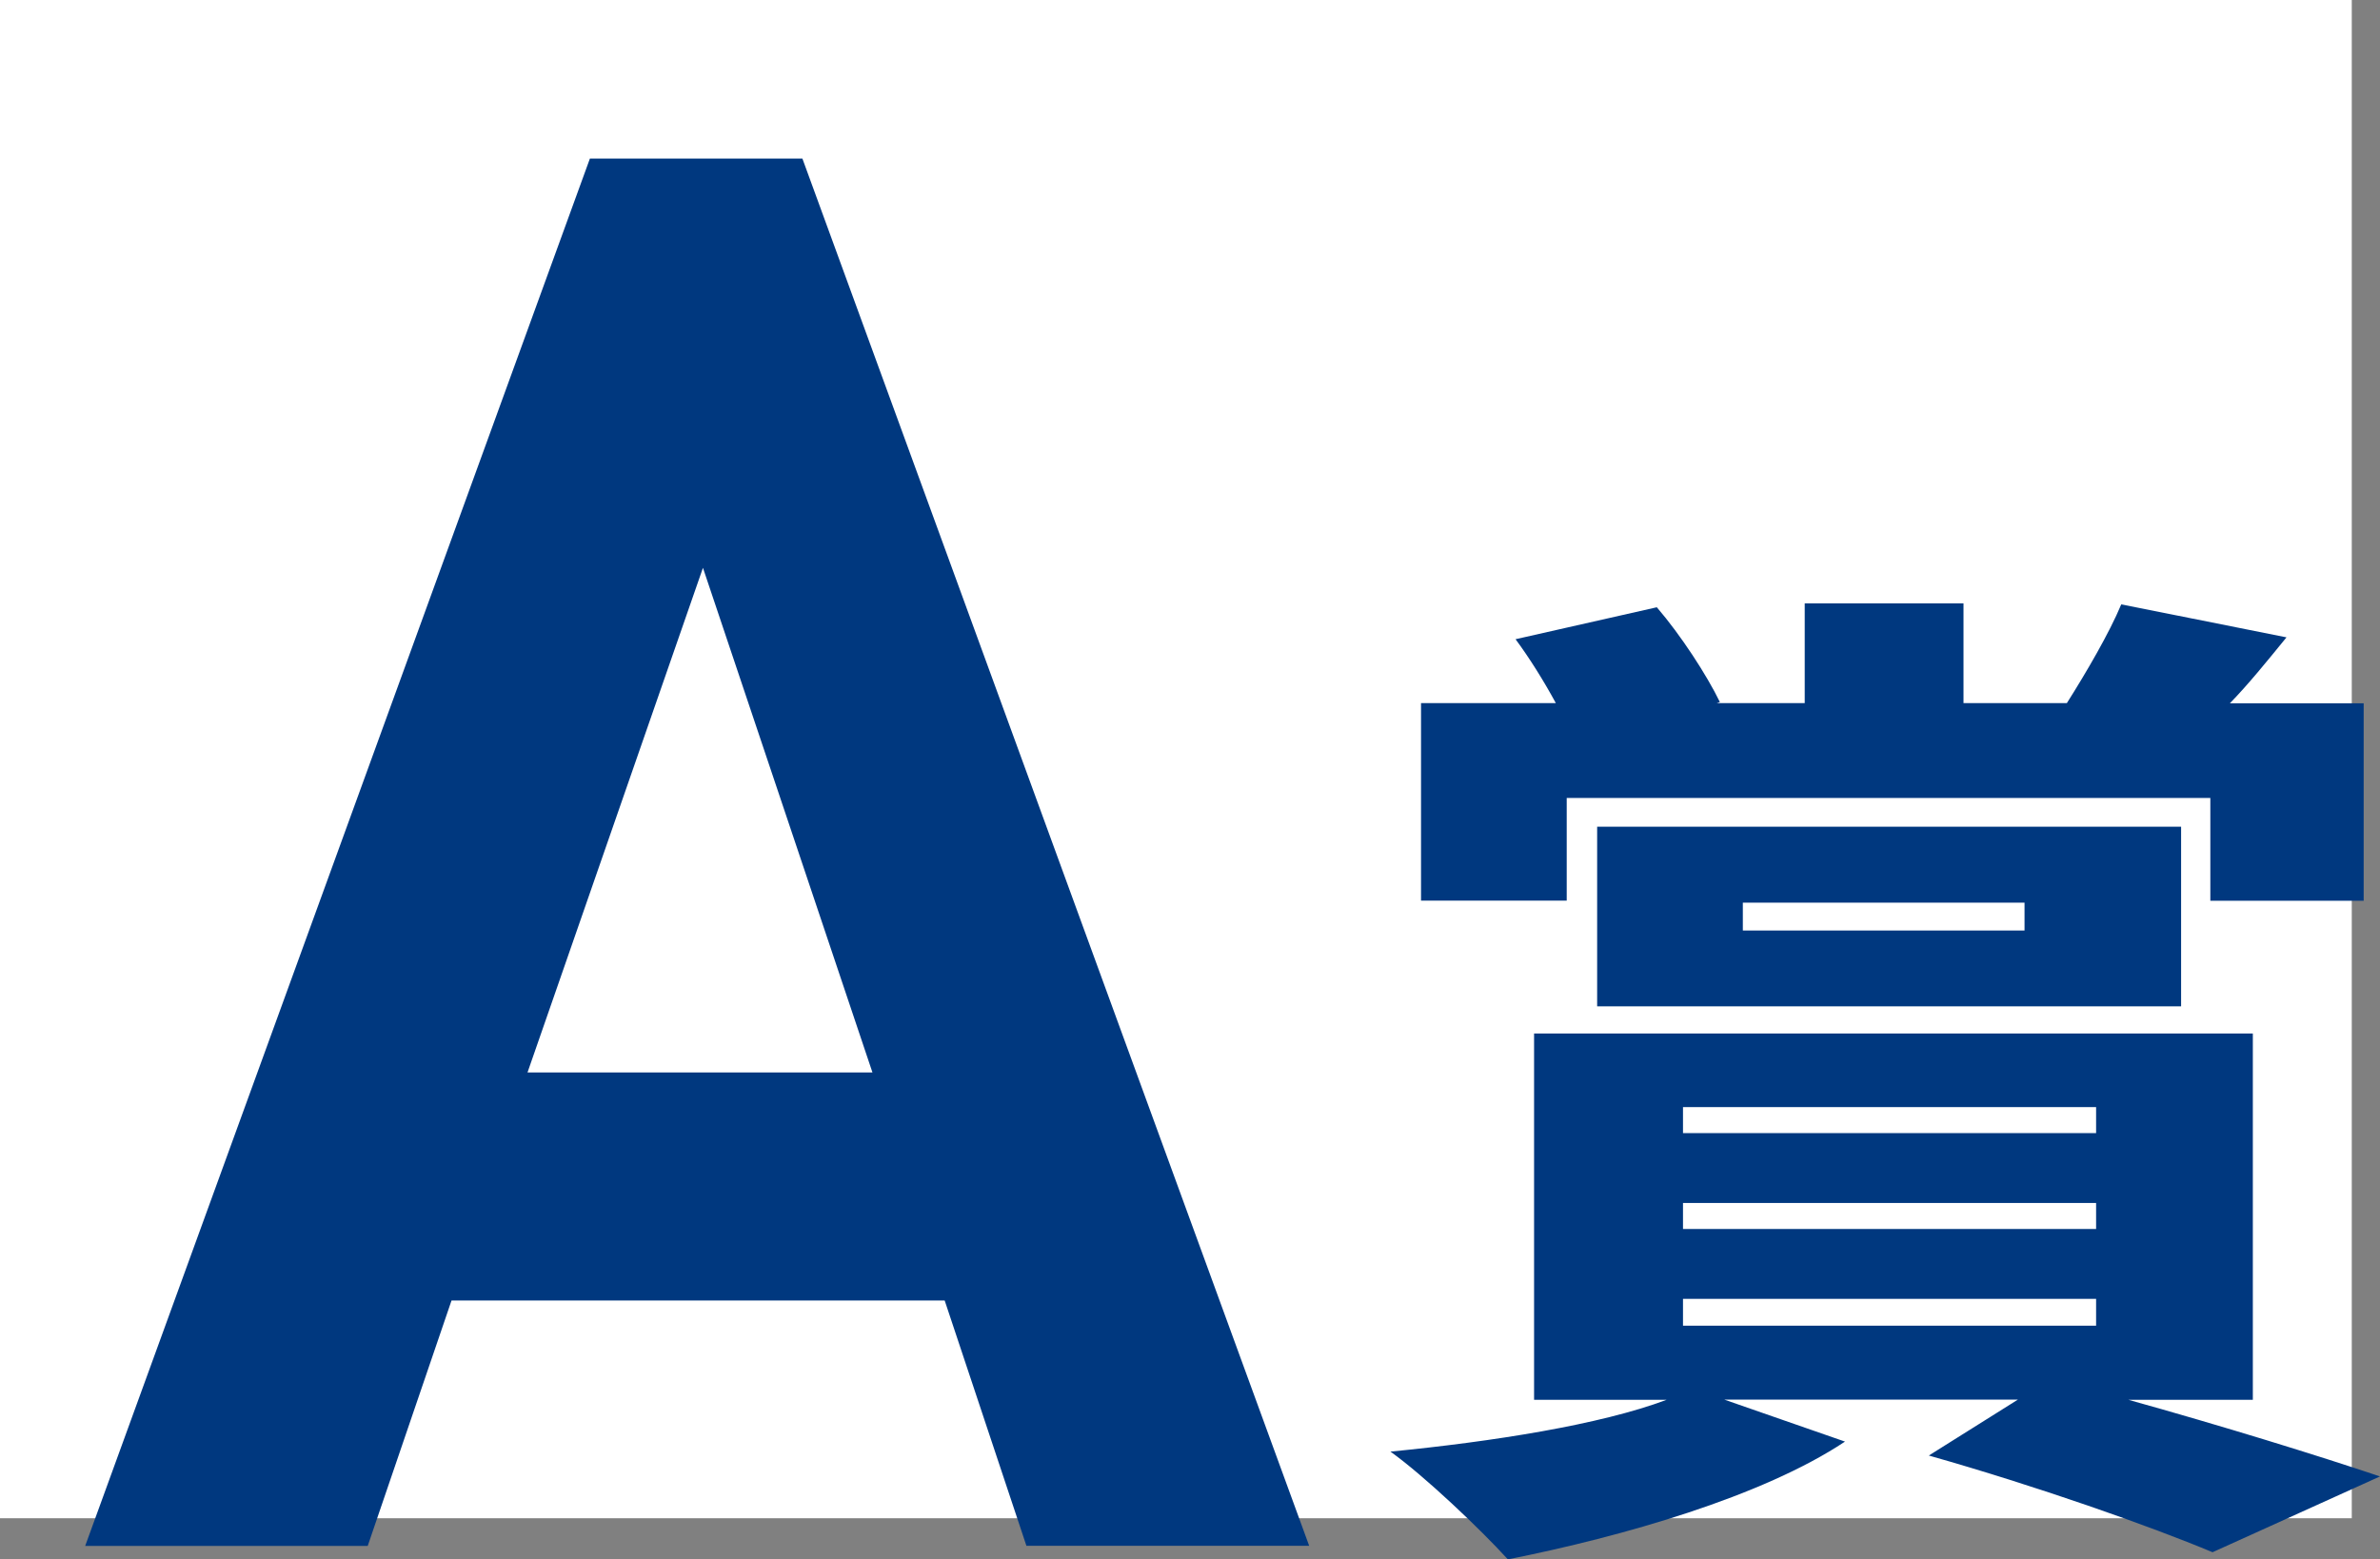
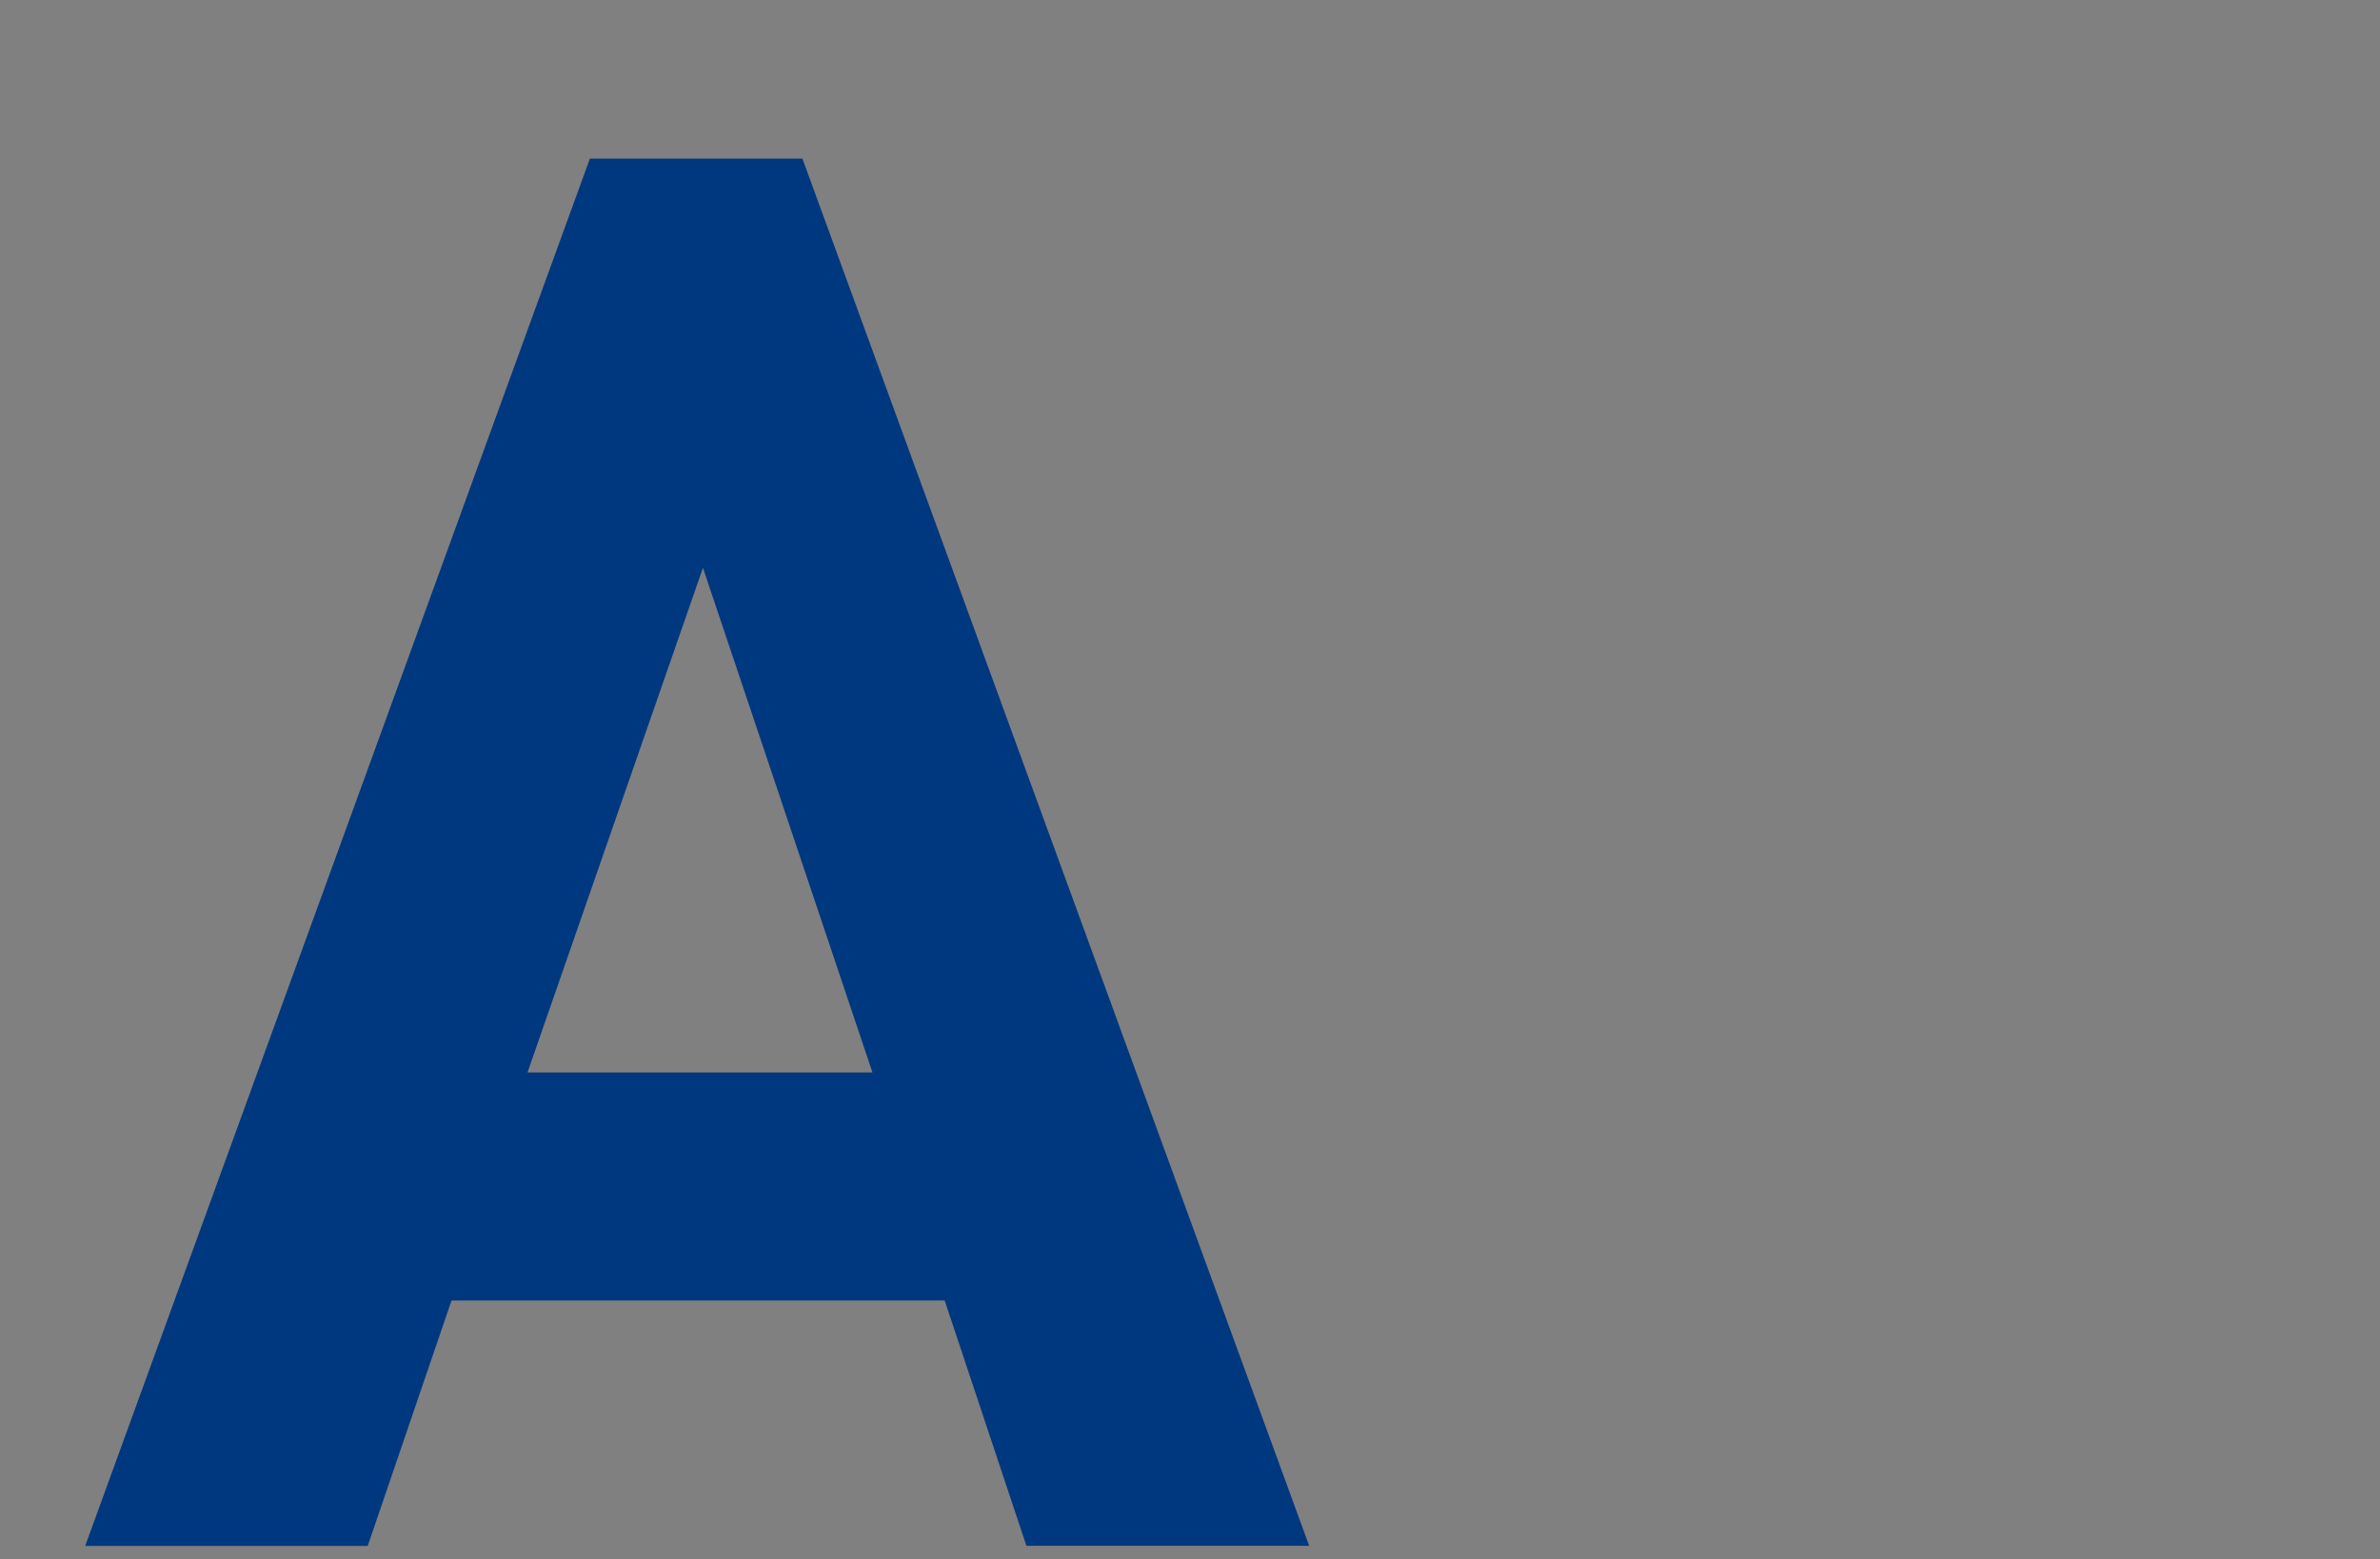
<svg xmlns="http://www.w3.org/2000/svg" id="_レイヤー_2" viewBox="0 0 140 91.74">
  <rect x="0" y="0" width="140" height="91.74" fill="#808080" stroke="none" />
  <defs>
    <style>.cls-1{fill:#00387f;}.cls-2{fill:#fff;}</style>
  </defs>
  <g id="main">
    <g>
-       <rect class="cls-2" width="138.34" height="89.33" />
      <path class="cls-1" d="M60.38,90.96l-4.81-14.44H26.56l-4.93,14.44H5.01L34.7,9.33h12.5l29.81,81.62h-16.62Zm-19.03-57.55l-10.32,29.69h20.29l-9.97-29.69Z" />
-       <path class="cls-1" d="M125.16,82.35c5.5,1.53,11.19,3.29,14.84,4.52l-9.85,4.46c-3.65-1.53-10.3-3.88-16.69-5.69l5.24-3.29h-17.27l7.1,2.47c-4.86,3.23-13.05,5.58-19.83,6.93-1.6-1.76-4.93-4.93-6.91-6.34,6.01-.59,12.34-1.58,16.25-3.05h-7.8v-21.55h42.28v21.55h-7.36Zm-33-29.36h-8.57v-11.62h7.93c-.7-1.29-1.54-2.64-2.37-3.76l8.31-1.88c1.41,1.64,2.94,3.99,3.71,5.58l-.19,.06h5.18v-5.87h9.34v5.87h6.08c1.15-1.82,2.49-4.11,3.2-5.81l9.72,1.94c-1.15,1.41-2.24,2.76-3.33,3.88h7.87v11.62h-9.02v-6.05h-37.86v6.05Zm1.79,6.22v-10.57h34.35v10.57h-34.35Zm5.05,7.46h24.3v-1.53h-24.3v1.53Zm0,5.64h24.3v-1.53h-24.3v1.53Zm0,5.69h24.3v-1.58h-24.3v1.58Zm3.52-23.25h16.57v-1.64h-16.57v1.64Z" />
    </g>
  </g>
</svg>